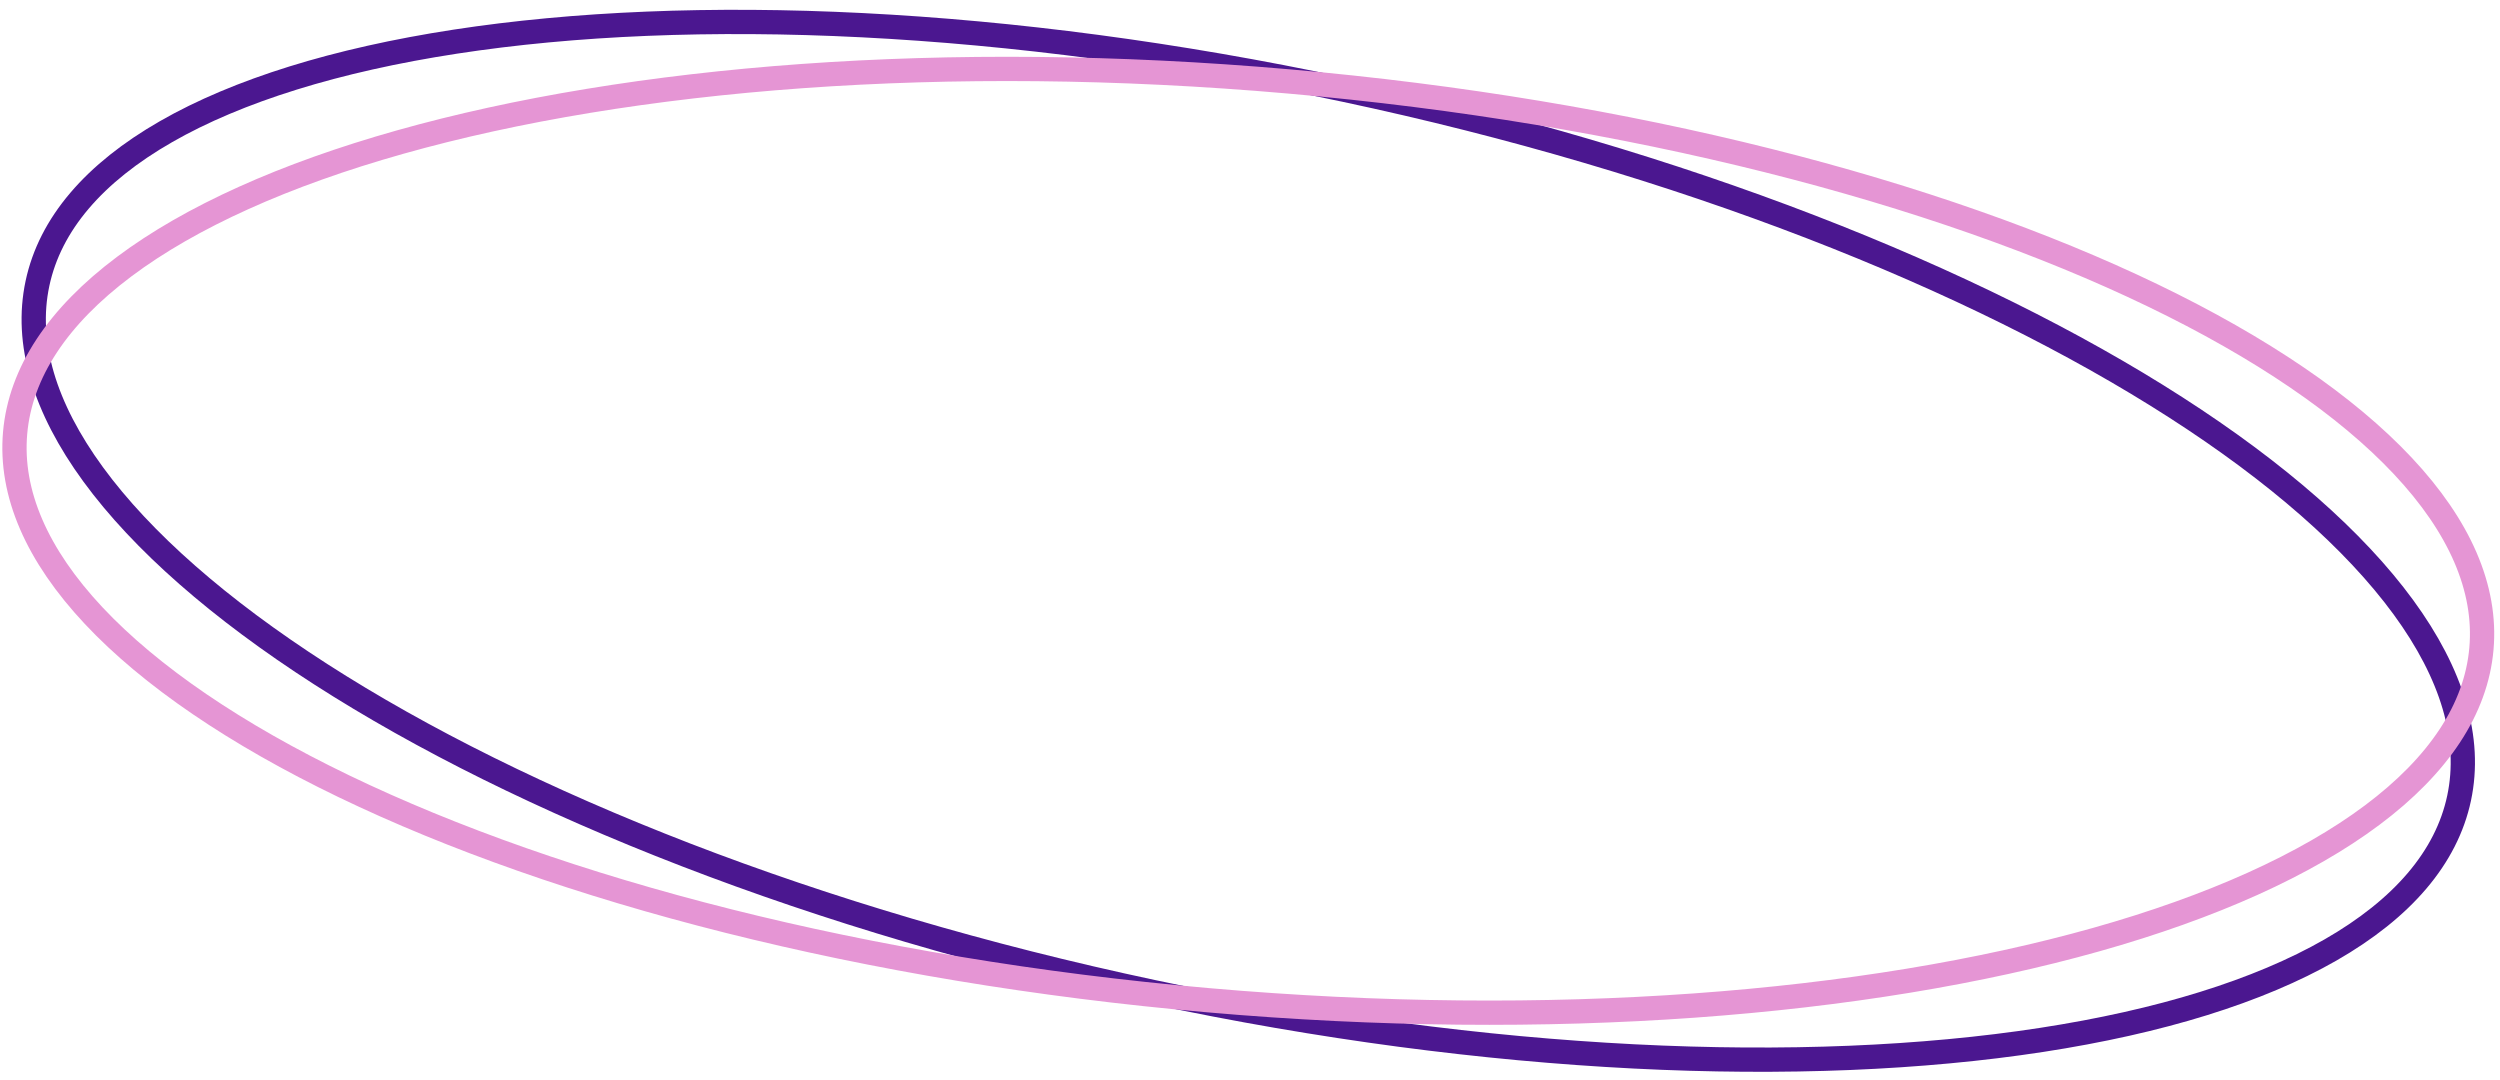
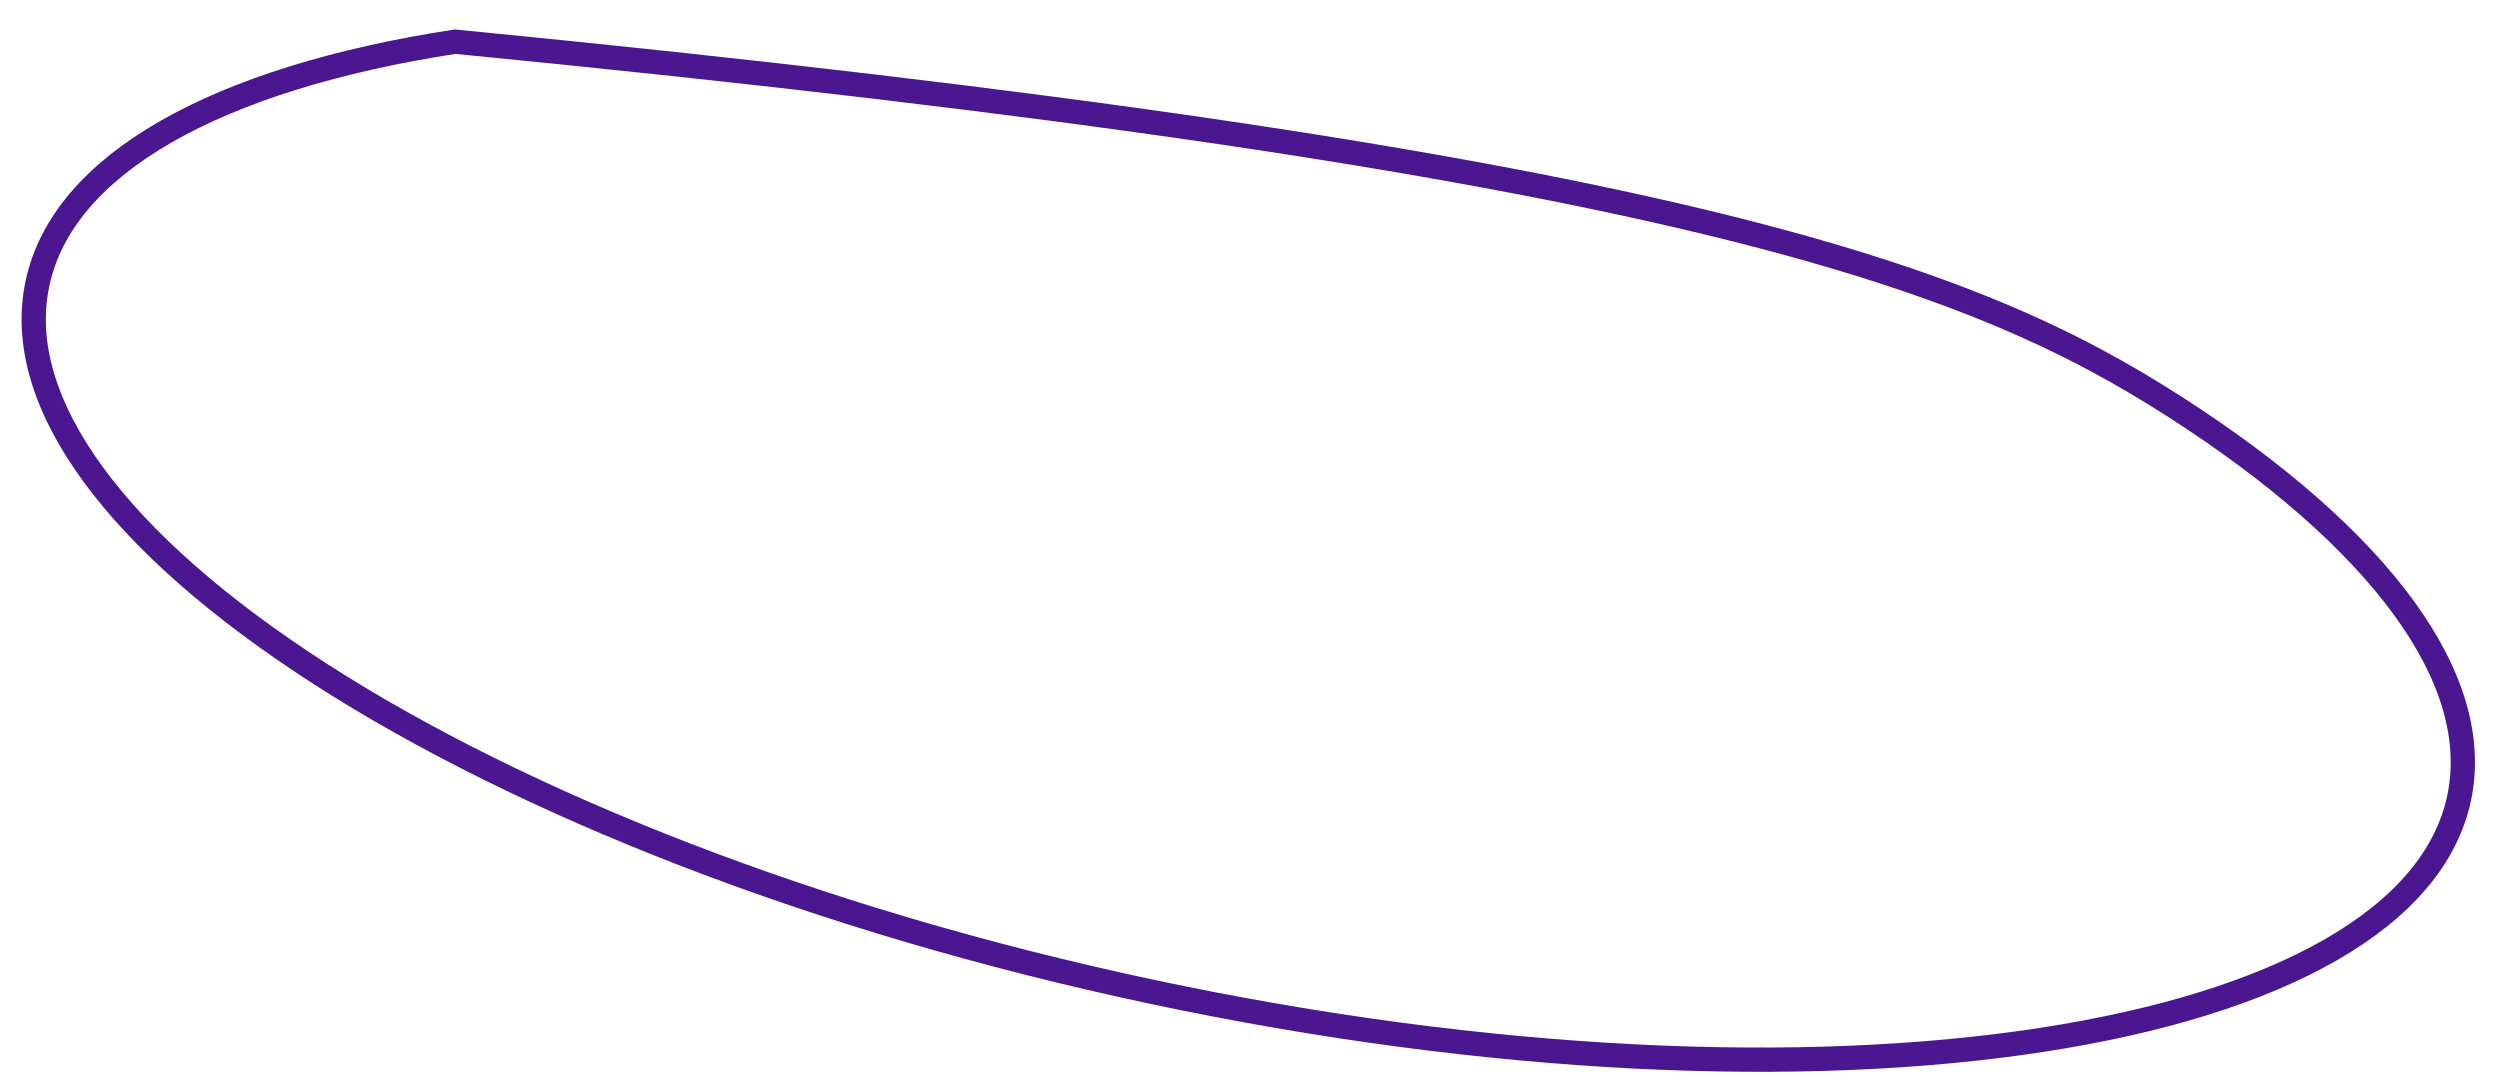
<svg xmlns="http://www.w3.org/2000/svg" width="206" height="89" viewBox="0 0 206 89" fill="none">
-   <path d="M202.629 65.77C201.589 70.66 197.961 74.878 192.036 78.276C186.112 81.674 177.992 84.188 168.213 85.691C148.661 88.697 122.691 87.627 94.957 81.732C67.223 75.837 43.064 66.251 26.425 55.553C18.102 50.202 11.707 44.603 7.677 39.089C3.647 33.575 2.047 28.246 3.087 23.356C4.126 18.465 7.755 14.247 13.68 10.849C19.604 7.452 27.723 4.937 37.503 3.434C57.055 0.429 83.025 1.498 110.758 7.393C138.492 13.288 162.652 22.874 179.291 33.572C187.614 38.923 194.009 44.523 198.039 50.036C202.069 55.55 203.668 60.879 202.629 65.77Z" stroke="#4B1790" stroke-width="2" />
-   <path d="M204.47 53.453C204.034 58.434 200.947 63.062 195.48 67.157C190.015 71.251 182.262 74.737 172.738 77.421C153.698 82.786 127.792 84.89 99.546 82.418C71.301 79.947 46.153 73.377 28.334 64.787C19.421 60.49 12.392 55.711 7.72 50.73C3.048 45.748 0.811 40.654 1.246 35.673C1.682 30.692 4.77 26.064 10.236 21.969C15.702 17.875 23.455 14.389 32.978 11.706C52.018 6.34 77.924 4.236 106.17 6.708C134.416 9.179 159.564 15.749 177.382 24.339C186.295 28.636 193.325 33.415 197.997 38.396C202.669 43.378 204.906 48.472 204.47 53.453Z" stroke="#E595D4" stroke-width="2" />
+   <path d="M202.629 65.77C201.589 70.66 197.961 74.878 192.036 78.276C186.112 81.674 177.992 84.188 168.213 85.691C148.661 88.697 122.691 87.627 94.957 81.732C67.223 75.837 43.064 66.251 26.425 55.553C18.102 50.202 11.707 44.603 7.677 39.089C3.647 33.575 2.047 28.246 3.087 23.356C4.126 18.465 7.755 14.247 13.68 10.849C19.604 7.452 27.723 4.937 37.503 3.434C138.492 13.288 162.652 22.874 179.291 33.572C187.614 38.923 194.009 44.523 198.039 50.036C202.069 55.55 203.668 60.879 202.629 65.77Z" stroke="#4B1790" stroke-width="2" />
</svg>